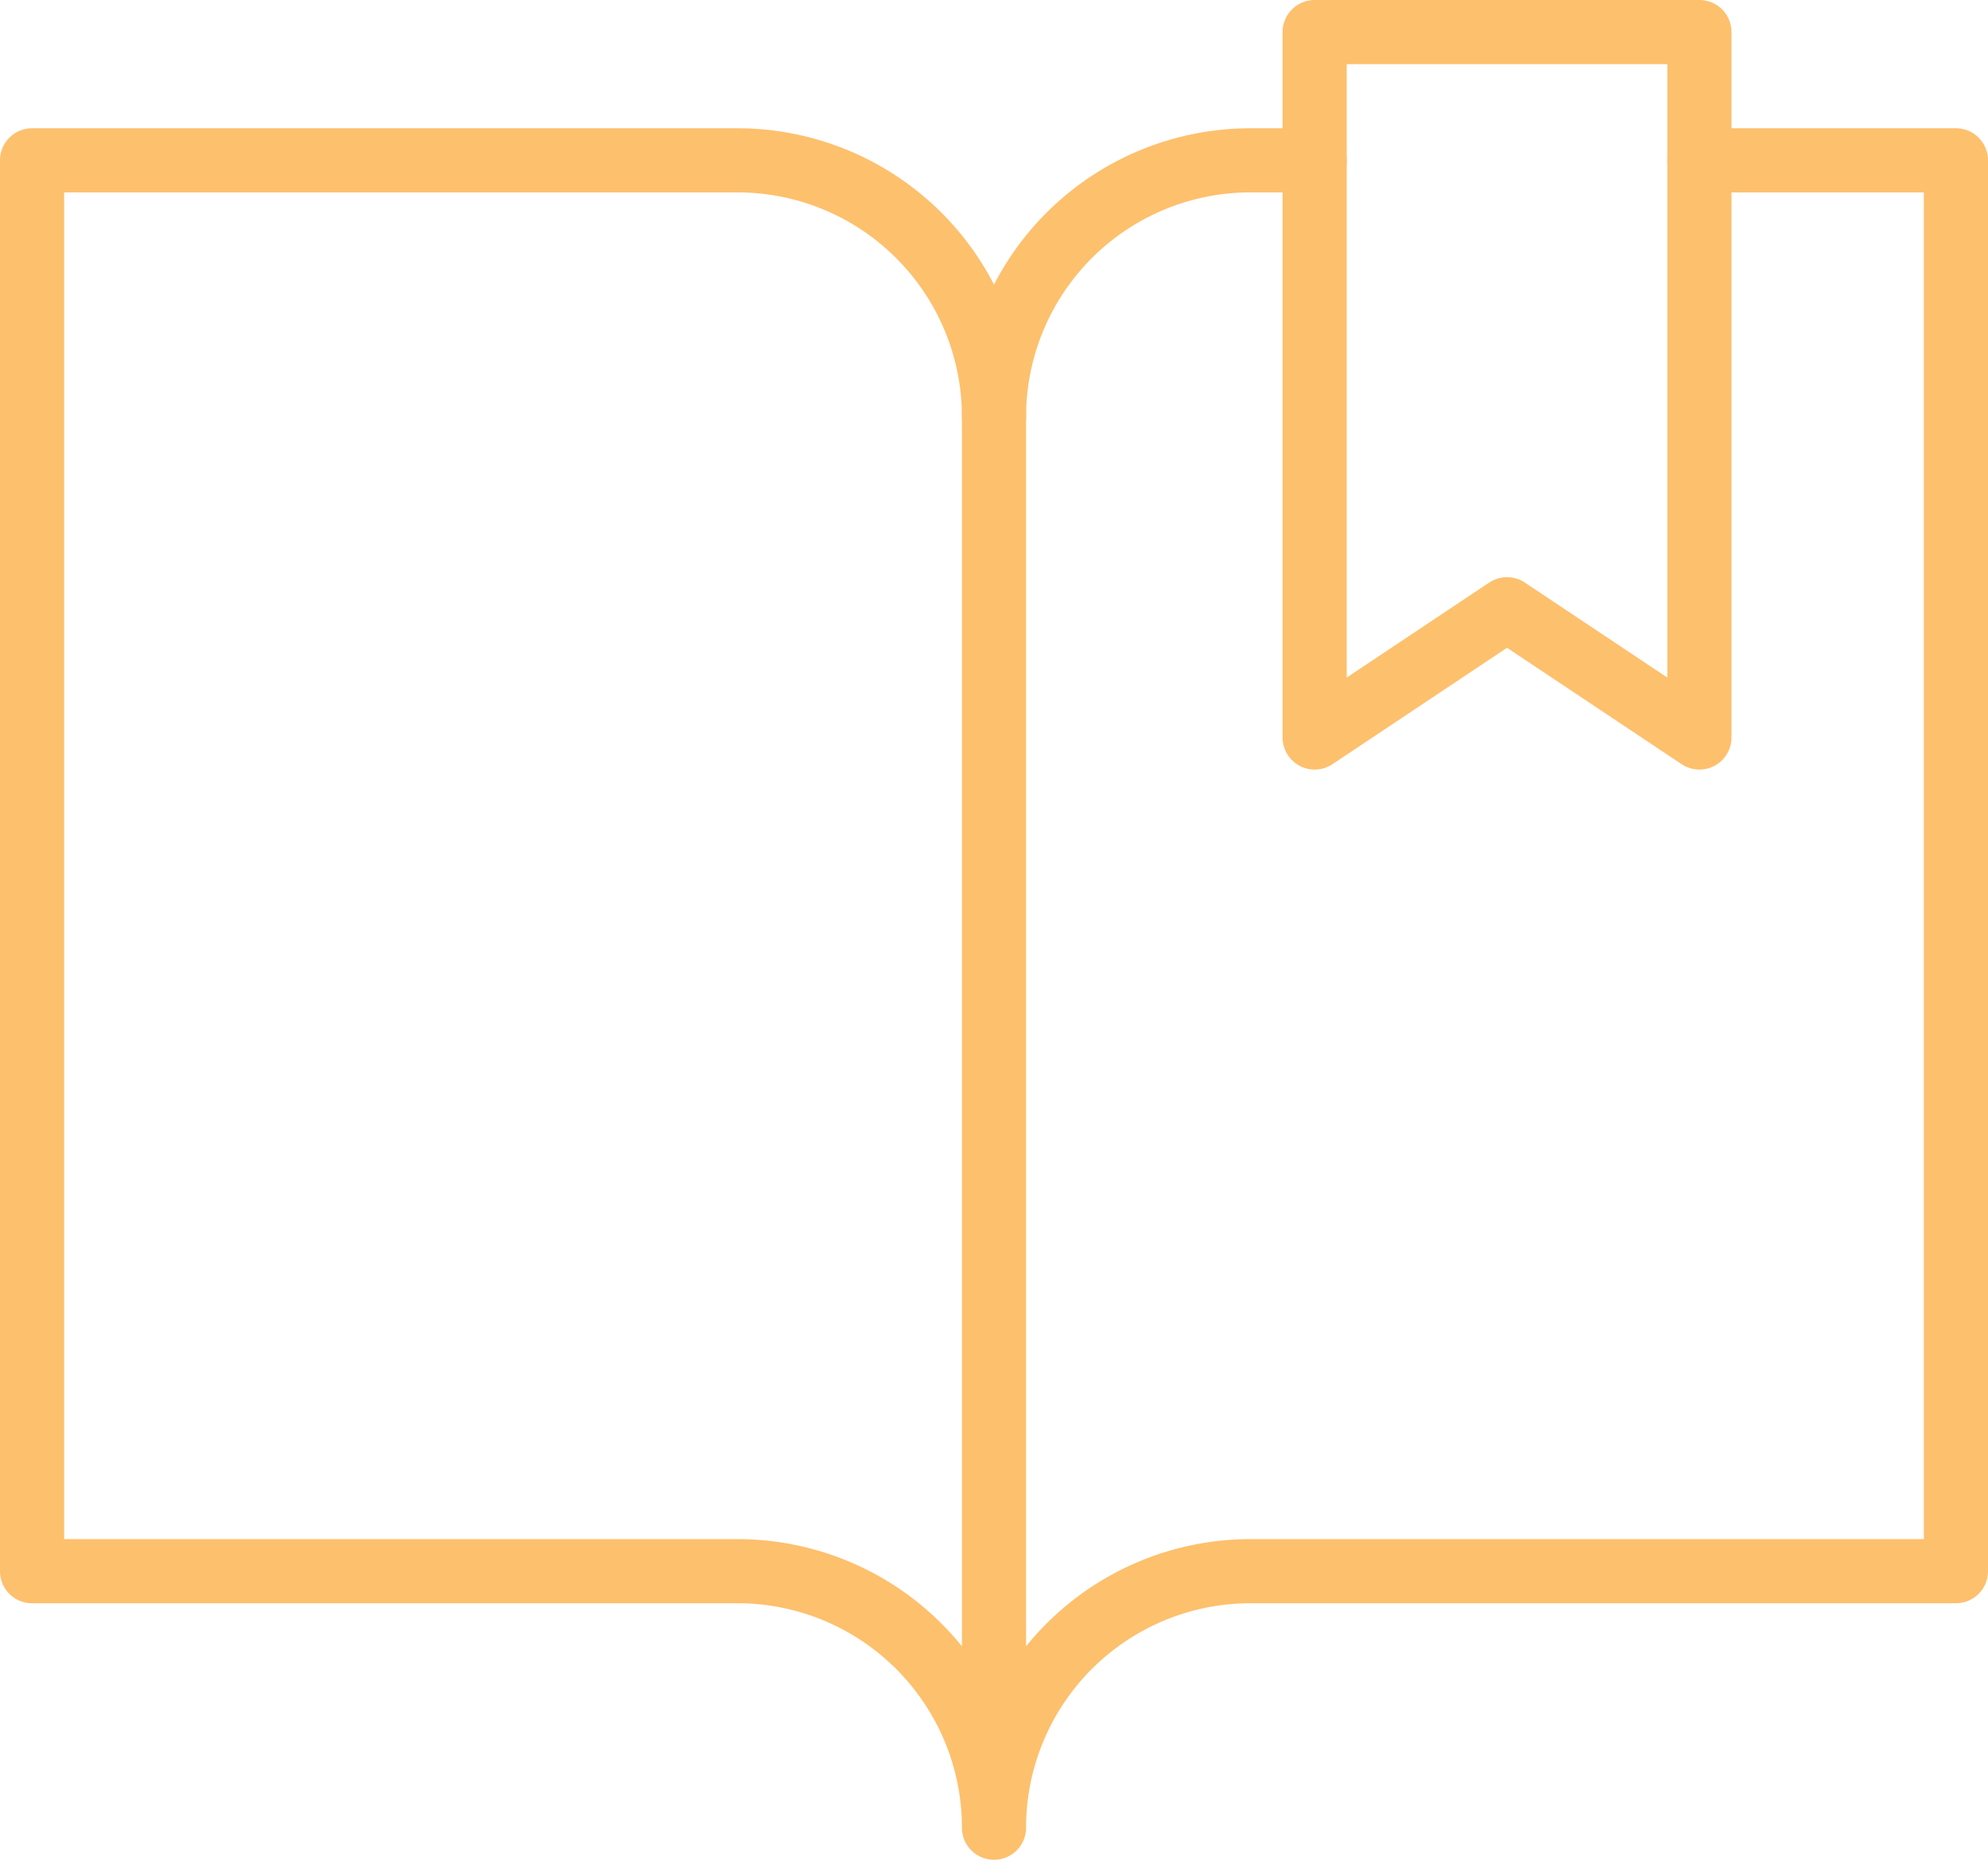
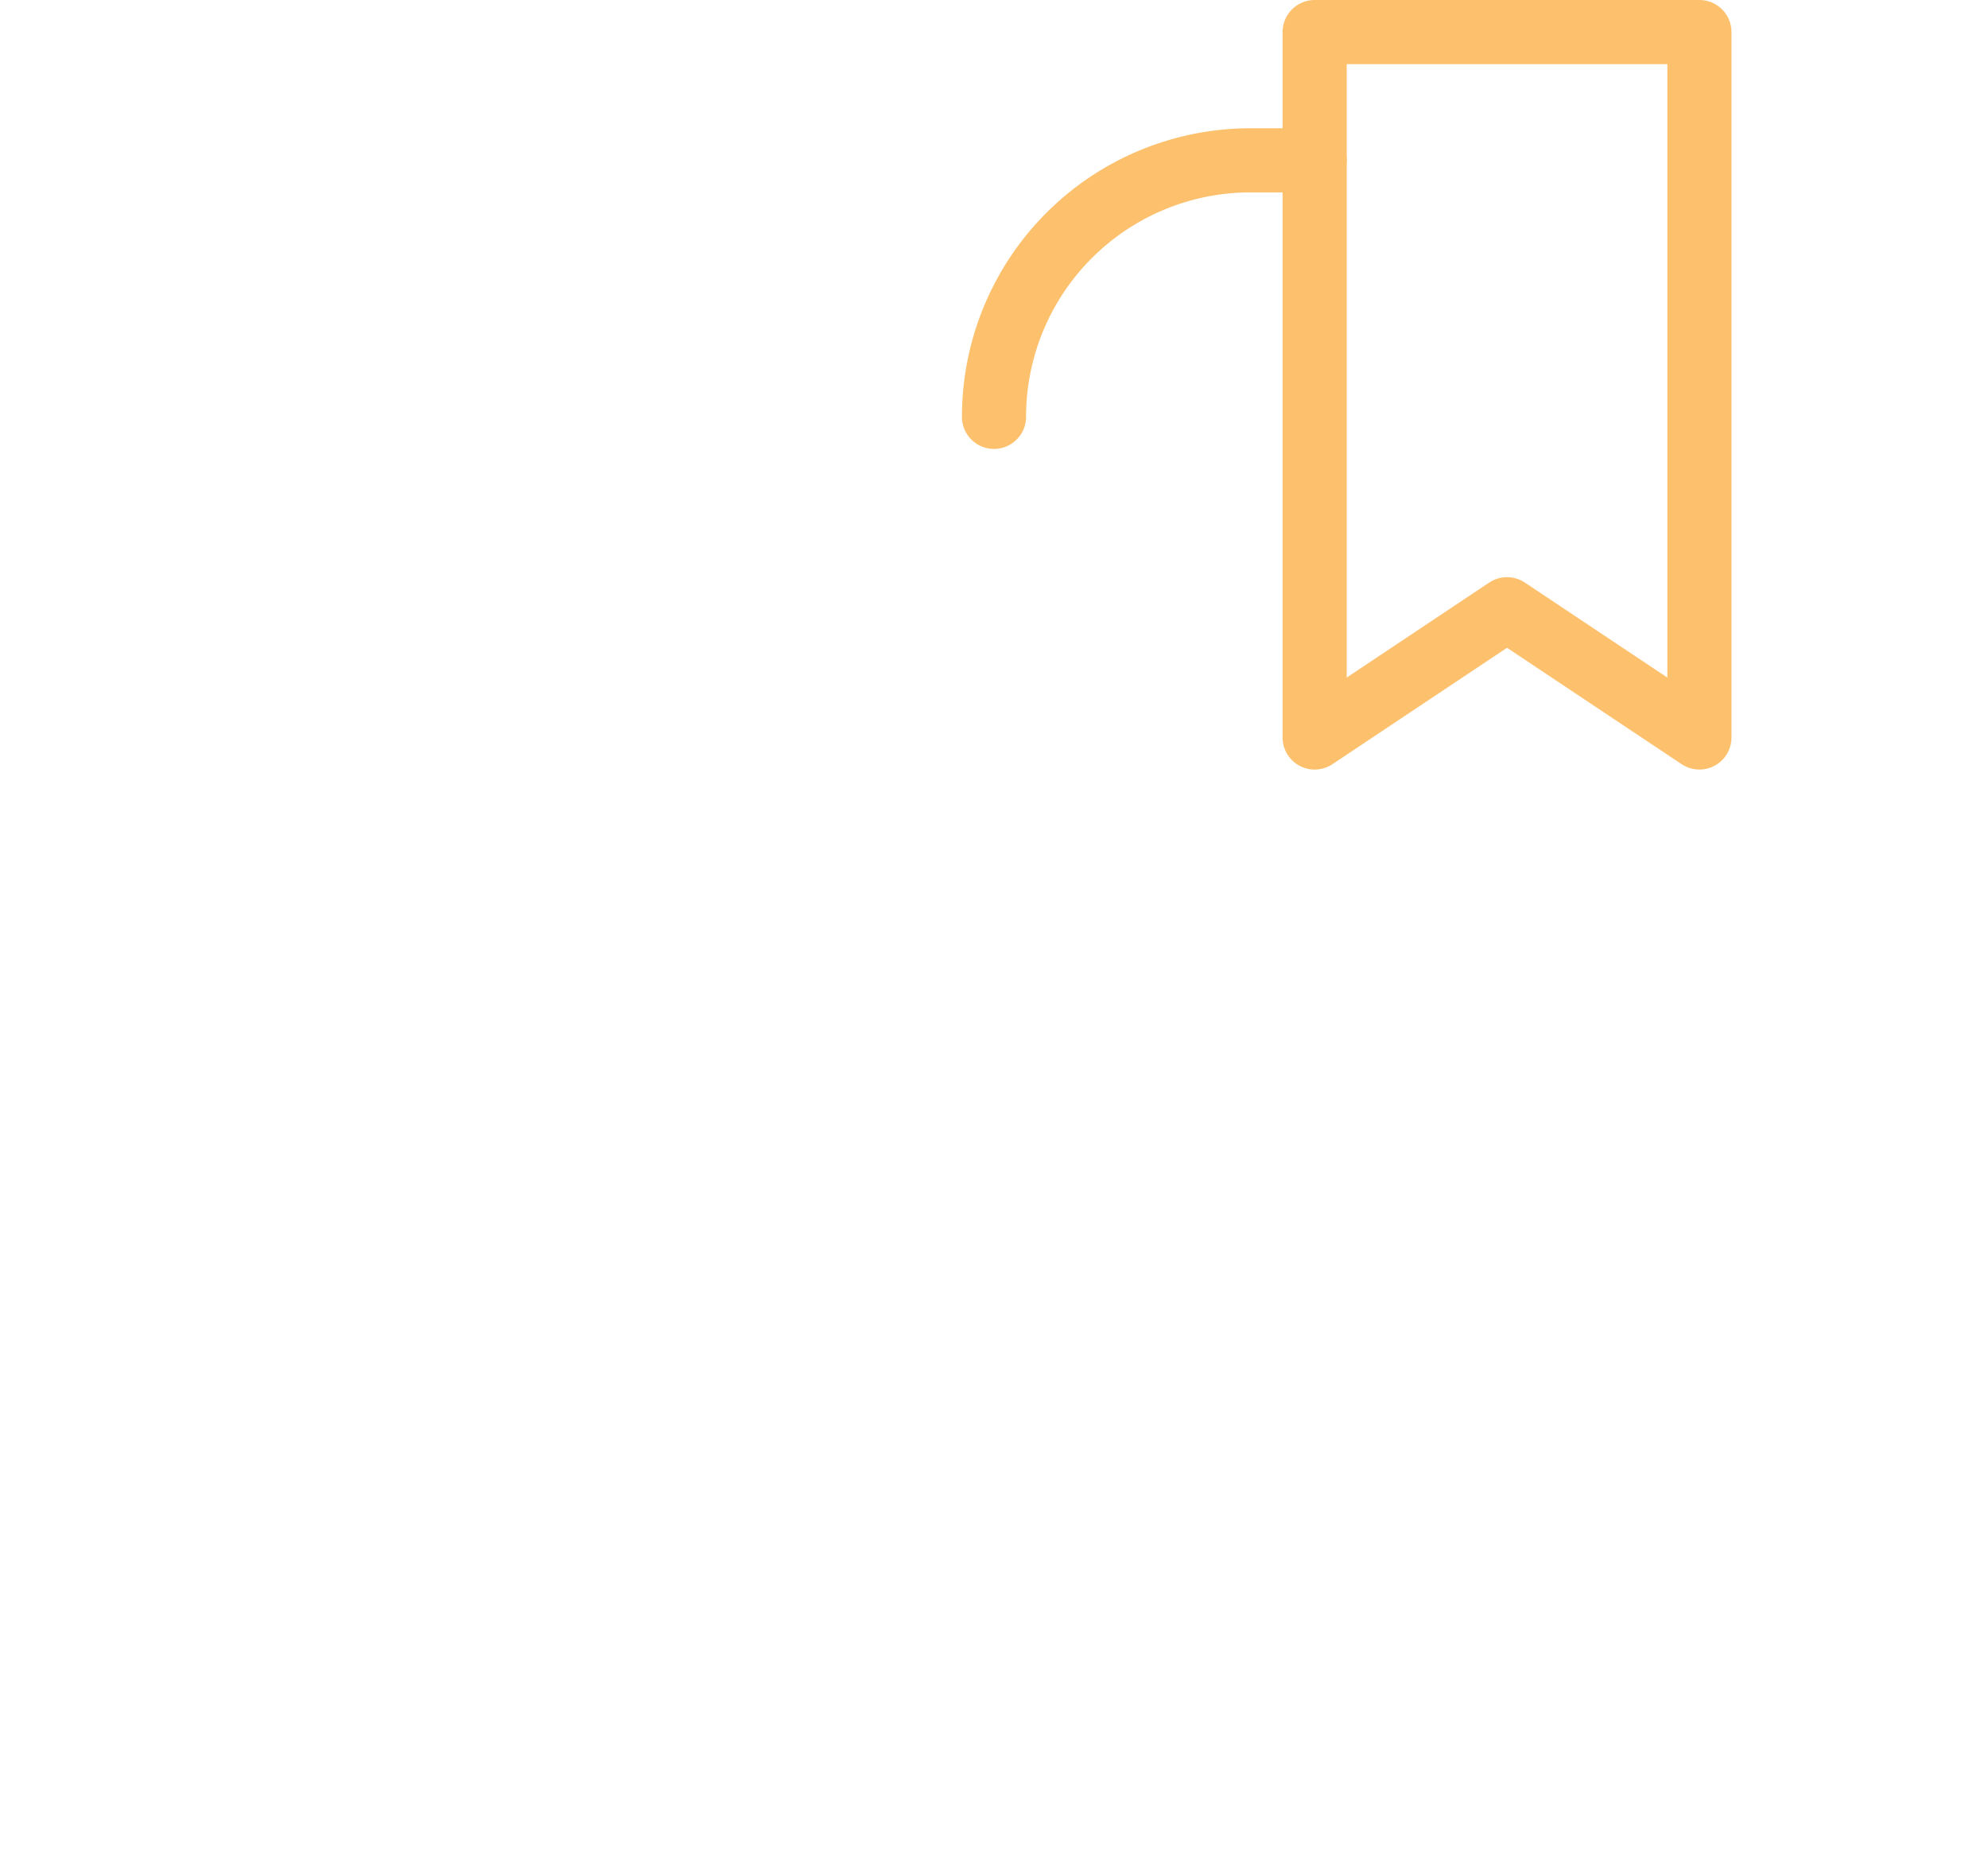
<svg xmlns="http://www.w3.org/2000/svg" width="62" height="58" viewBox="0 0 62 58">
  <g transform="translate(-1 -3)">
-     <path d="M24,52a8,8,0,0,1,8,8V16a8,8,0,0,0-8-8H2V52ZM54,8h8V52H40a8,8,0,0,0-8,8" fill="none" stroke="#fdc06d" stroke-linecap="round" stroke-linejoin="round" stroke-miterlimit="10" stroke-width="2" />
    <path d="M32,16a8,8,0,0,1,8-8h2" fill="none" stroke="#fdc06d" stroke-linecap="round" stroke-linejoin="round" stroke-miterlimit="10" stroke-width="2" />
    <path d="M54,26l-6-4-6,4V4H54Z" fill="none" stroke="#fdc06d" stroke-linecap="round" stroke-linejoin="round" stroke-miterlimit="10" stroke-width="2" />
  </g>
</svg>